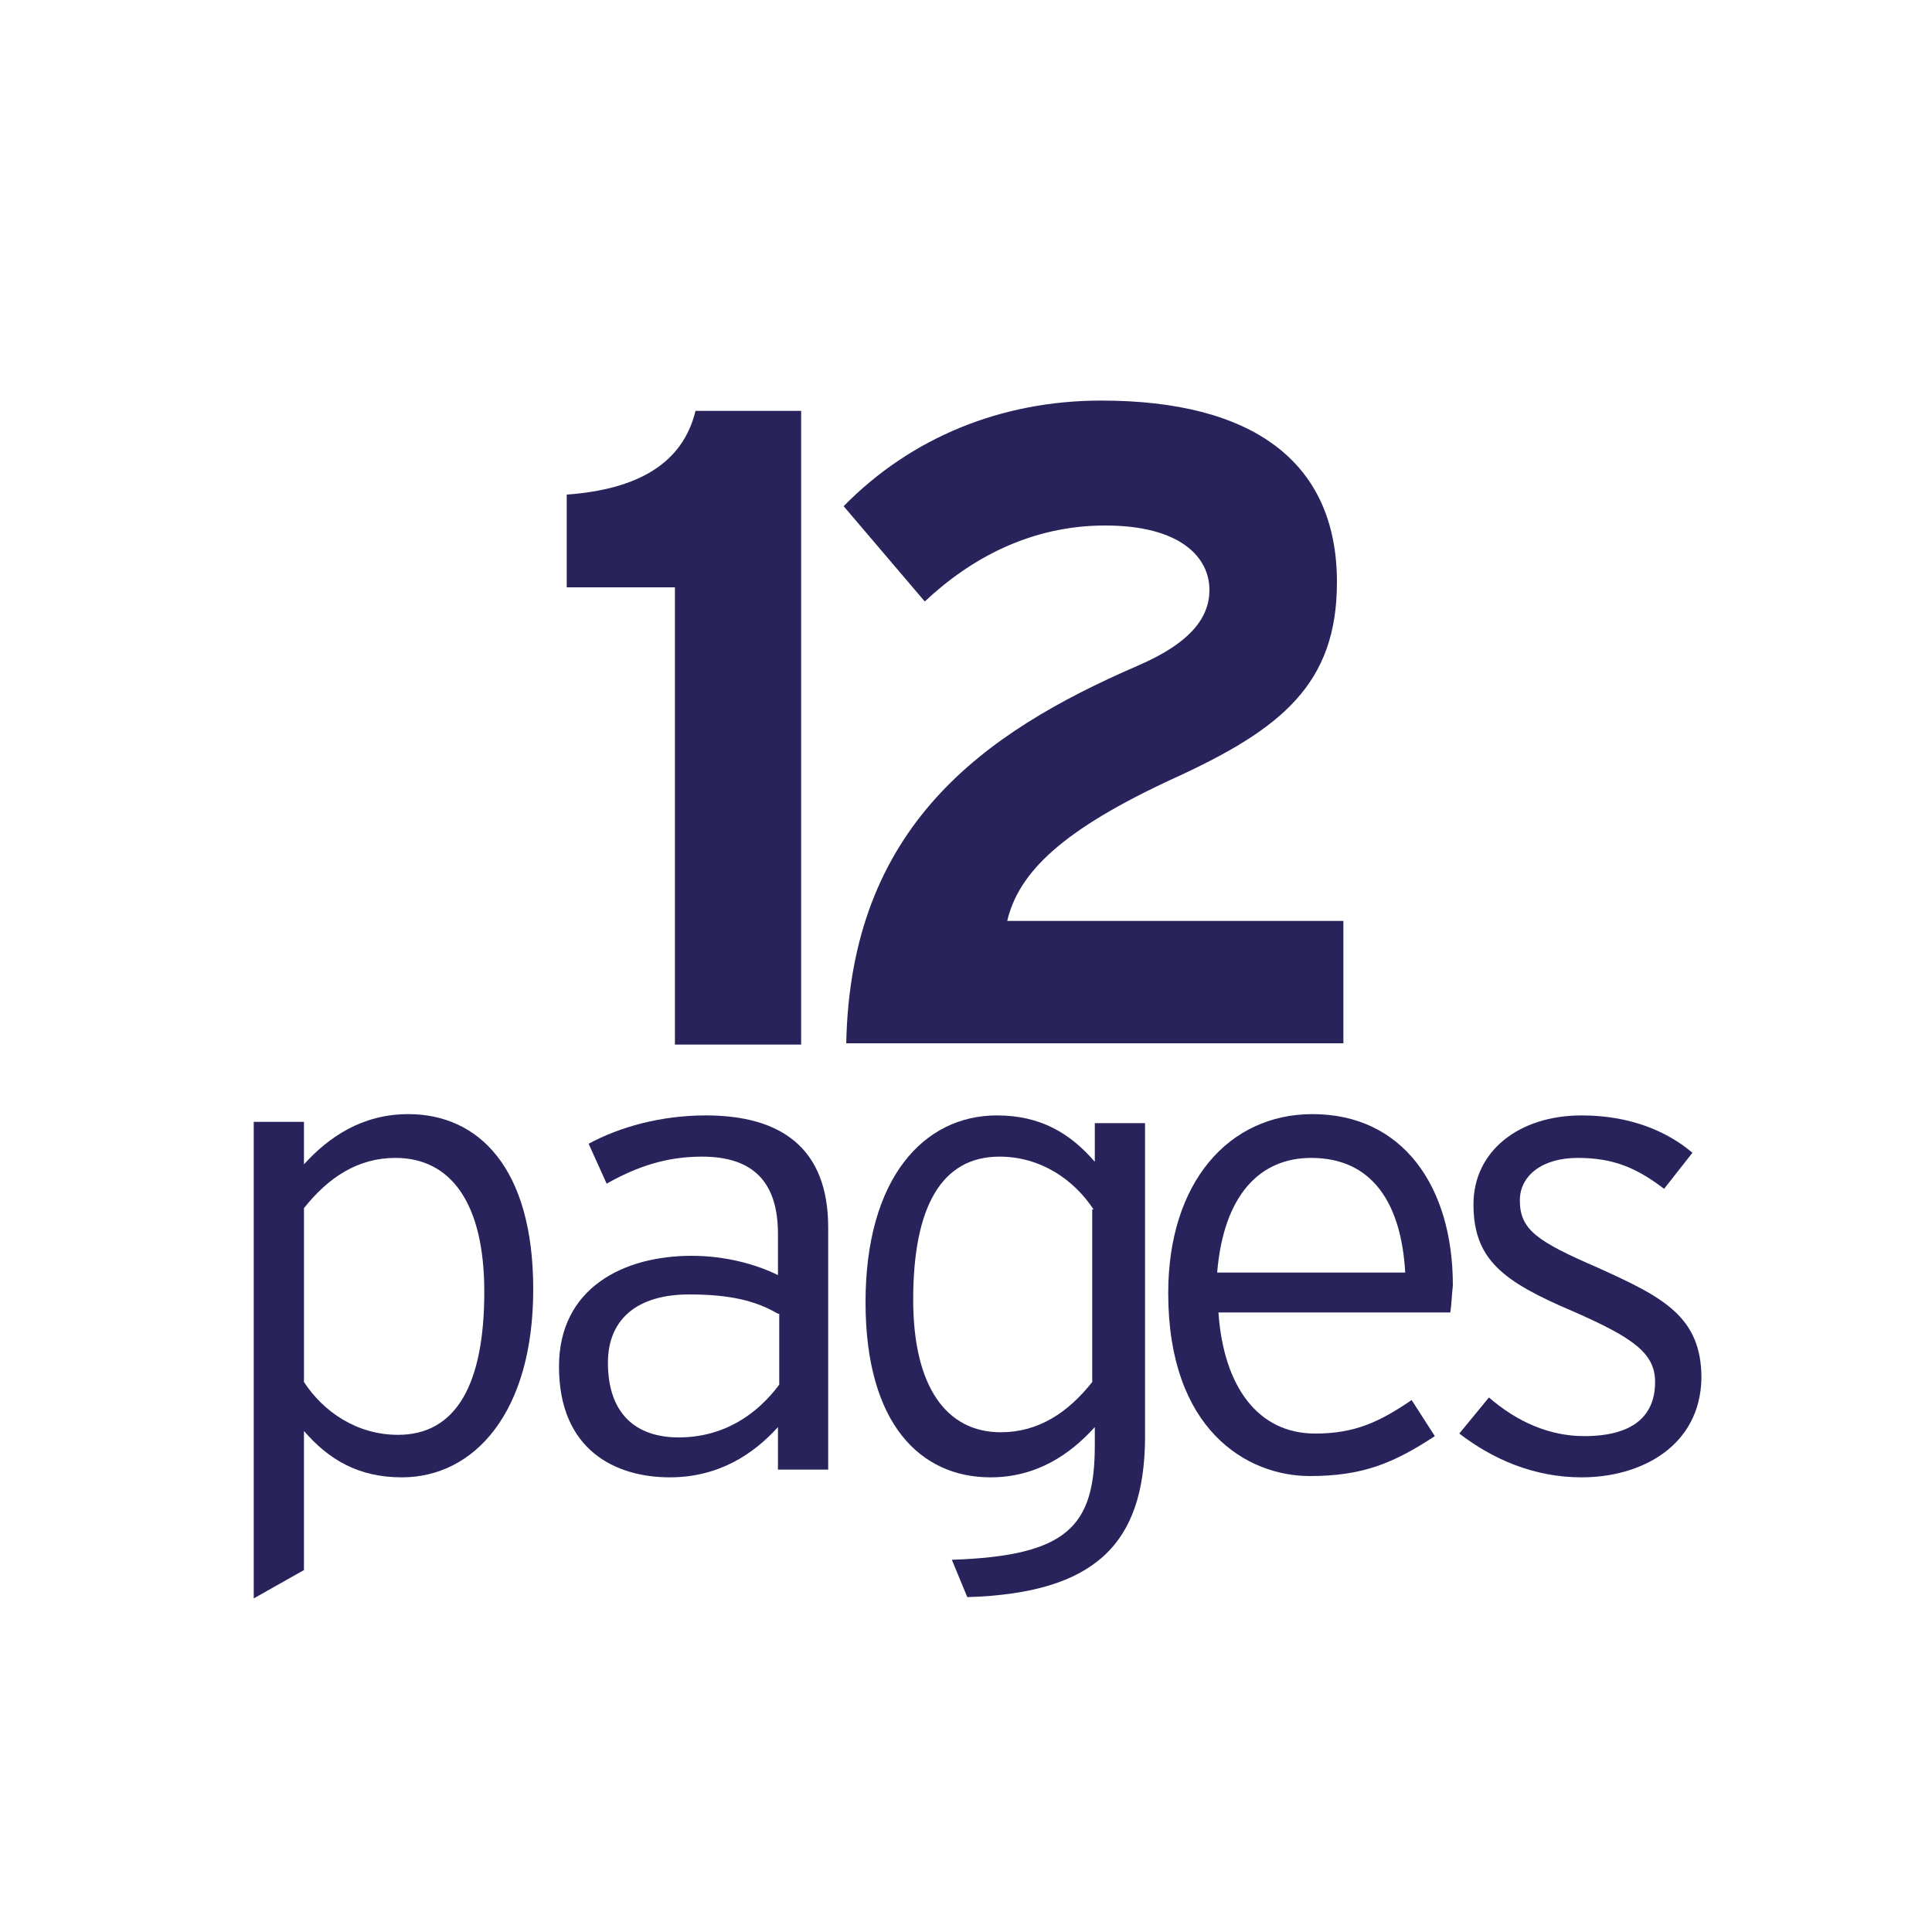
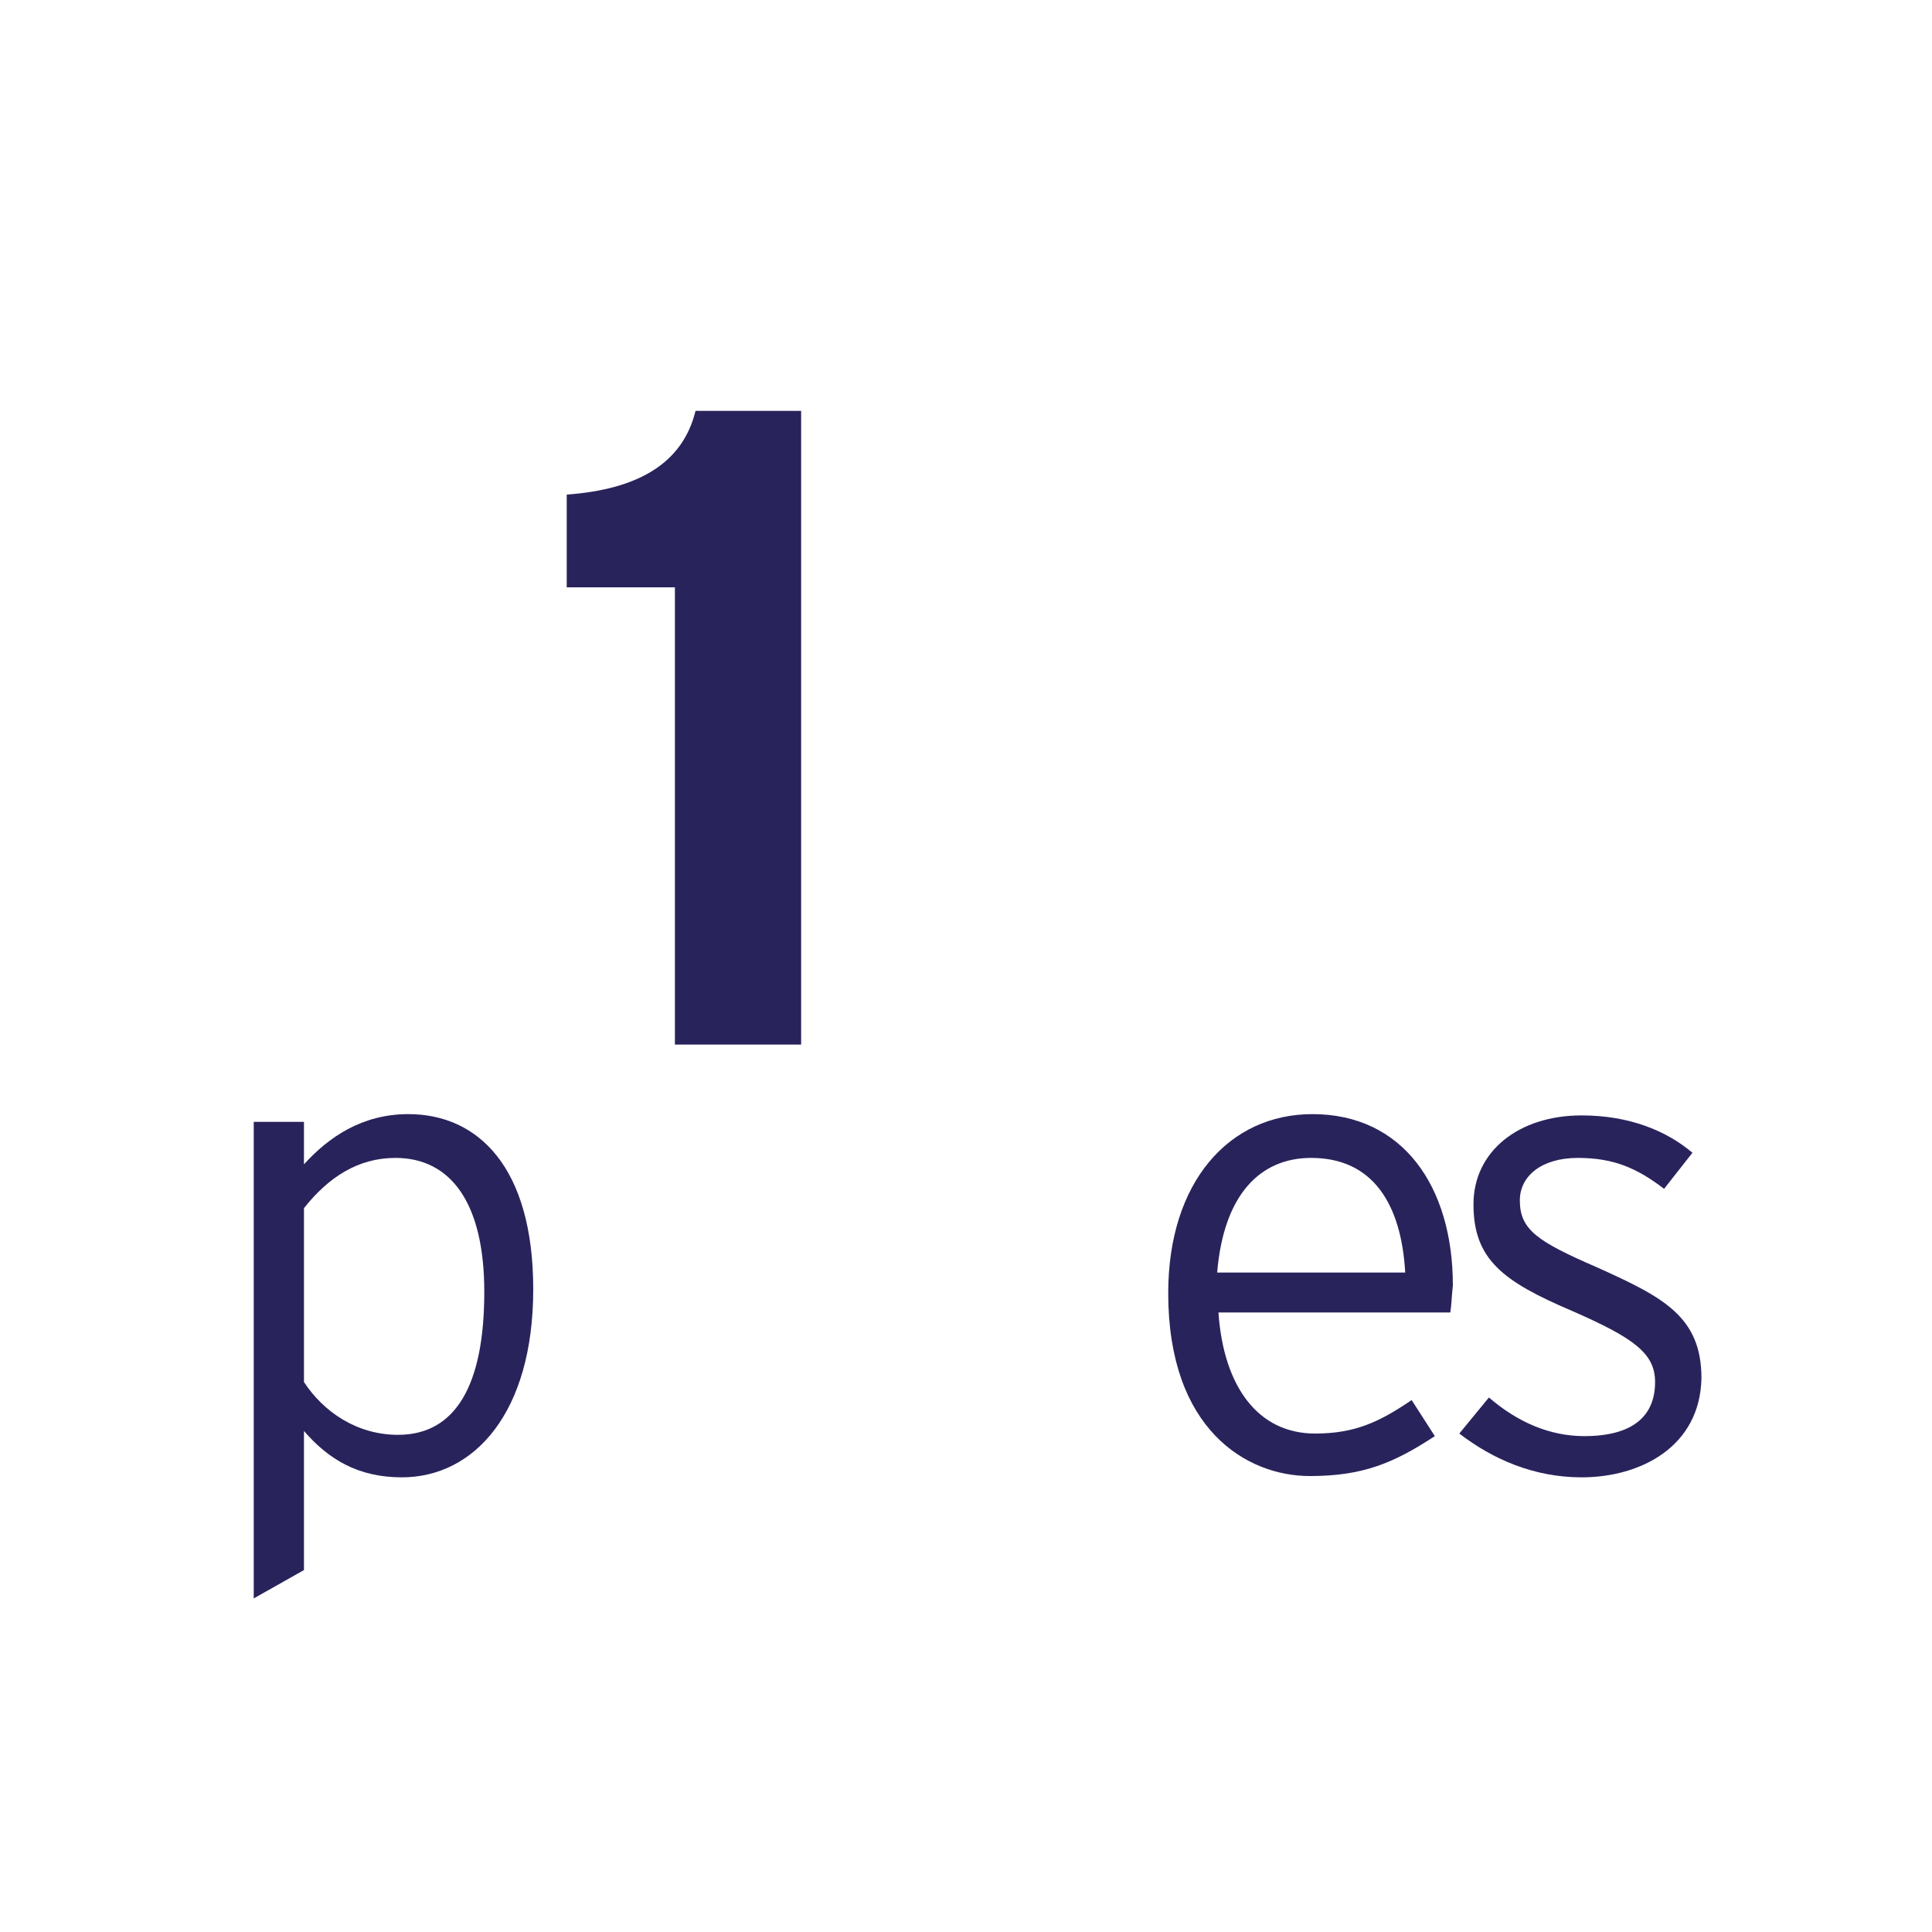
<svg xmlns="http://www.w3.org/2000/svg" version="1.1" id="Layer_1" x="0px" y="0px" viewBox="0 0 150 150" style="enable-background:new 0 0 150 150;" xml:space="preserve">
  <style type="text/css">
	.st0{fill:#29235C;}
</style>
  <g>
    <path class="st0" d="M52.4,81.1V45.6H44v-7.2C49.5,38,53,36,54,31.9h8.2v49.2H52.4z" />
-     <path class="st0" d="M65.7,81.1C66,64.2,76.3,56.9,88.3,51.7c4.2-1.8,5.6-3.8,5.6-5.9c0-2.5-2.2-5-8.1-5c-5.8,0-10.5,2.6-14,5.9   l-6.3-7.4c5.2-5.3,12.2-8.2,20-8.2c11.7,0,18.3,4.7,18.3,14.1c0,7.9-4.3,11.4-12.6,15.2c-8.7,4-12.1,7.3-13,11.1h26.1v9.5H65.7z" />
    <path class="st0" d="M31.2,114.7c-3.4,0-5.7-1.4-7.6-3.6v10.8l-3.9,2.2V87.1h3.9v3.3c1.9-2.1,4.5-3.9,8.1-3.9   c5.4,0,9.7,4.1,9.7,13.6C41.4,109.7,36.8,114.7,31.2,114.7z M30.7,89.9c-2.9,0-5.2,1.5-7.1,3.9v13.5c1.5,2.3,4.1,4.1,7.3,4.1   c4.5,0,6.7-3.9,6.7-11.1C37.6,93.4,35,89.9,30.7,89.9z" />
-     <path class="st0" d="M60.4,114.1v-3.3c-1.9,2.1-4.6,3.9-8.4,3.9c-4.2,0-8.6-2.1-8.6-8.6c0-6.1,5-8.6,10.3-8.6   c2.7,0,5.1,0.7,6.7,1.5v-3.2c0-4-1.9-6-5.9-6c-2.8,0-5.1,0.8-7.4,2.1l-1.4-3.1c2.4-1.3,5.6-2.2,9.1-2.2c5.8,0,9.5,2.5,9.5,8.7v18.8   H60.4z M60.4,102c-1.7-1-3.7-1.5-6.9-1.5c-4,0-6.3,1.9-6.3,5.3c0,4,2.2,5.8,5.5,5.8c3.5,0,6.1-1.8,7.8-4.1V102z" />
-     <path class="st0" d="M75.1,124l-1.2-2.9c9-0.3,11.1-2.6,11.1-8.9v-1.4c-1.9,2.1-4.5,3.9-8.1,3.9c-5.4,0-9.7-4.1-9.7-13.6   c0-9.6,4.5-14.5,10.2-14.5c3.4,0,5.7,1.4,7.6,3.6v-3h3.9v24.6C88.8,119.8,85.1,123.7,75.1,124z M84.9,93.9   c-1.5-2.3-4.1-4.1-7.3-4.1c-4.5,0-6.7,3.9-6.7,11.1c0,6.8,2.6,10.3,6.8,10.3c2.9,0,5.2-1.5,7.1-3.9V93.9z" />
    <path class="st0" d="M112.6,101.9h-18c0.4,5.8,3.1,9.4,7.5,9.4c3.1,0,5-0.9,7.5-2.6l1.8,2.8c-3.2,2.1-5.6,3.1-9.7,3.1   c-4.9,0-11-3.6-11-14.2c0-8.6,4.7-13.9,11.2-13.9c7,0,10.9,5.6,10.9,13.3C112.7,100.7,112.7,101.3,112.6,101.9z M101.8,89.9   c-4,0-6.8,2.9-7.3,8.9h14.6C108.8,93.5,106.6,89.9,101.8,89.9z" />
    <path class="st0" d="M122.8,114.7c-3.7,0-6.9-1.4-9.5-3.4l2.3-2.8c2.2,1.9,4.7,3,7.4,3c3.7,0,5.5-1.5,5.5-4.2   c0-2.2-1.6-3.4-6.4-5.5c-5.4-2.3-7.7-4-7.7-8.3c0-4.1,3.5-6.9,8.4-6.9c3.7,0,6.6,1.2,8.6,2.9l-2.2,2.8c-2.1-1.6-3.9-2.4-6.7-2.4   c-2.8,0-4.5,1.4-4.5,3.3c0,2.3,1.4,3.2,6,5.2c5.1,2.3,8.1,3.8,8.1,8.6C132,112.3,127.4,114.7,122.8,114.7z" />
  </g>
</svg>